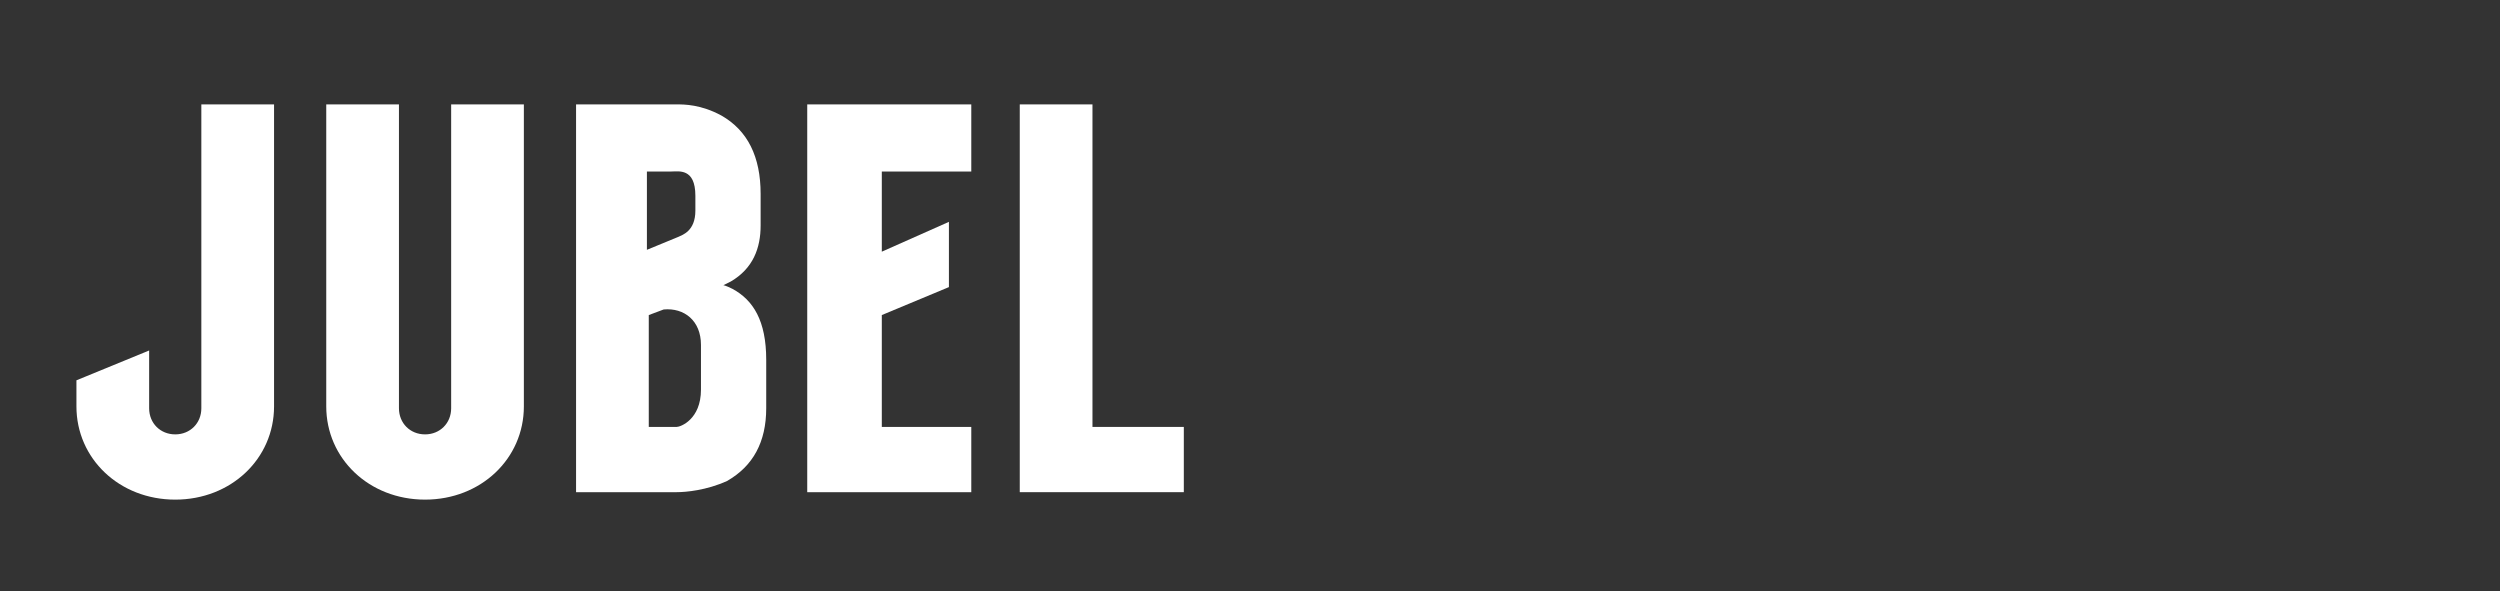
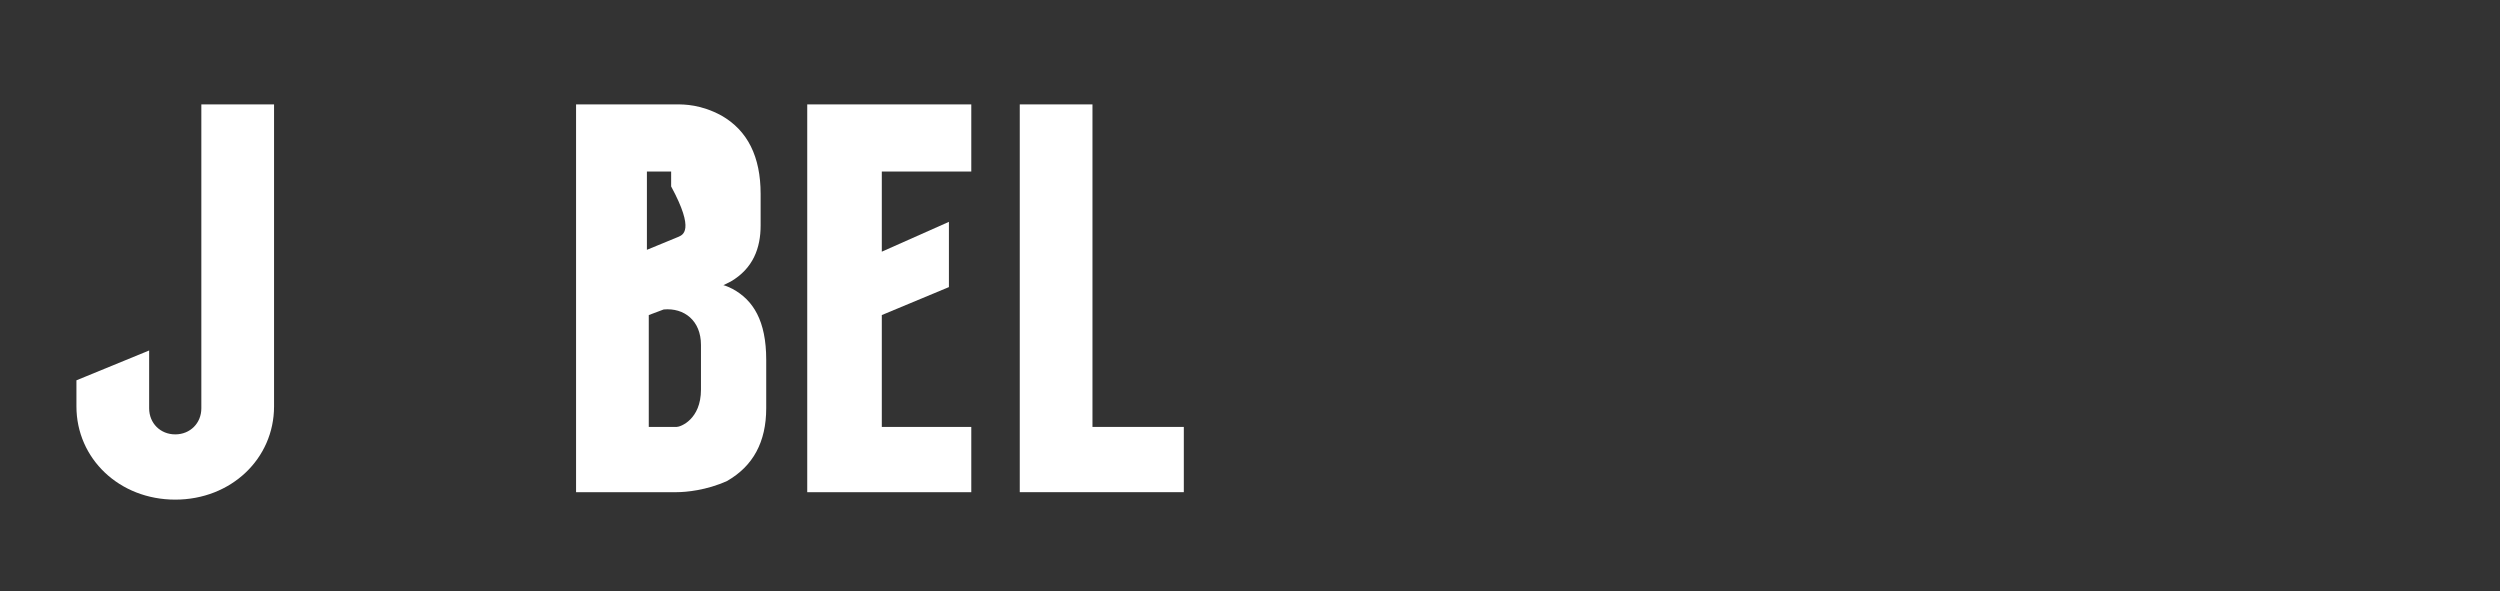
<svg xmlns="http://www.w3.org/2000/svg" version="1.1" id="Stripelight-logo" x="0px" y="0px" viewBox="0 0 134.1 31.7" style="enable-background:new 0 0 134.1 31.7;" xml:space="preserve">
  <rect x="0" y="0" width="134.1" height="31.7" fill="#333333" stroke="none" />
  <style type="text/css">
	.st0{fill:#FFFFFF;}
</style>
  <g>
    <g>
-       <path class="st0" d="M24.2,5.6v16.3c0,0.8-0.6,1.4-1.4,1.4c-0.8,0-1.4-0.6-1.4-1.4V5.6h-3.9v16.2c0,2.8,2.3,5,5.3,5c0,0,0,0,0,0    c0,0,0,0,0,0c3,0,5.3-2.2,5.3-5V5.6H24.2z" />
-     </g>
+       </g>
    <g>
-       <path class="st0" d="M38.7,6.2c-1.1-0.6-2-0.6-2.4-0.6h-5.4v20.8h5.4c0.5,0,1.6-0.1,2.7-0.6c1.4-0.8,2.1-2.1,2.1-3.9v-2.6    c0-2.1-0.7-3.2-1.8-3.8c-0.4-0.2-0.5-0.2-0.5-0.2l0.4-0.2c1.2-0.7,1.6-1.8,1.6-3v-1.7C40.8,8.4,40.1,7,38.7,6.2z M36.4,12.7    L36.4,12.7l-1.7,0.7V9.2H36c0.4,0,1.3-0.2,1.3,1.3v0.8C37.3,12.4,36.6,12.6,36.4,12.7z M34.8,16.9l0.8-0.3c1.1-0.1,2,0.6,2,1.9    v2.4c0,1.6-1.1,2-1.3,2h-1.5V16.9z" />
+       <path class="st0" d="M38.7,6.2c-1.1-0.6-2-0.6-2.4-0.6h-5.4v20.8h5.4c0.5,0,1.6-0.1,2.7-0.6c1.4-0.8,2.1-2.1,2.1-3.9v-2.6    c0-2.1-0.7-3.2-1.8-3.8c-0.4-0.2-0.5-0.2-0.5-0.2l0.4-0.2c1.2-0.7,1.6-1.8,1.6-3v-1.7C40.8,8.4,40.1,7,38.7,6.2z M36.4,12.7    L36.4,12.7l-1.7,0.7V9.2H36v0.8C37.3,12.4,36.6,12.6,36.4,12.7z M34.8,16.9l0.8-0.3c1.1-0.1,2,0.6,2,1.9    v2.4c0,1.6-1.1,2-1.3,2h-1.5V16.9z" />
    </g>
    <g>
      <polygon class="st0" points="43.3,26.4 52.1,26.4 52.1,22.9 47.3,22.9 47.3,16.9 50.9,15.4 50.9,11.9 47.3,13.5 47.3,9.2     52.1,9.2 52.1,5.6 43.3,5.6   " />
    </g>
    <g>
      <polygon class="st0" points="58.6,22.9 58.6,5.6 54.7,5.6 54.7,26.4 63.5,26.4 63.5,22.9   " />
    </g>
    <g>
      <path class="st0" d="M10.8,5.6v16.3c0,0.8-0.6,1.4-1.4,1.4c-0.8,0-1.4-0.6-1.4-1.4v-3.1l-3.9,1.6v1.4c0,2.8,2.3,5,5.3,5    c0,0,0,0,0,0c0,0,0,0,0,0c3,0,5.3-2.2,5.3-5V5.6H10.8z" />
    </g>
  </g>
</svg>